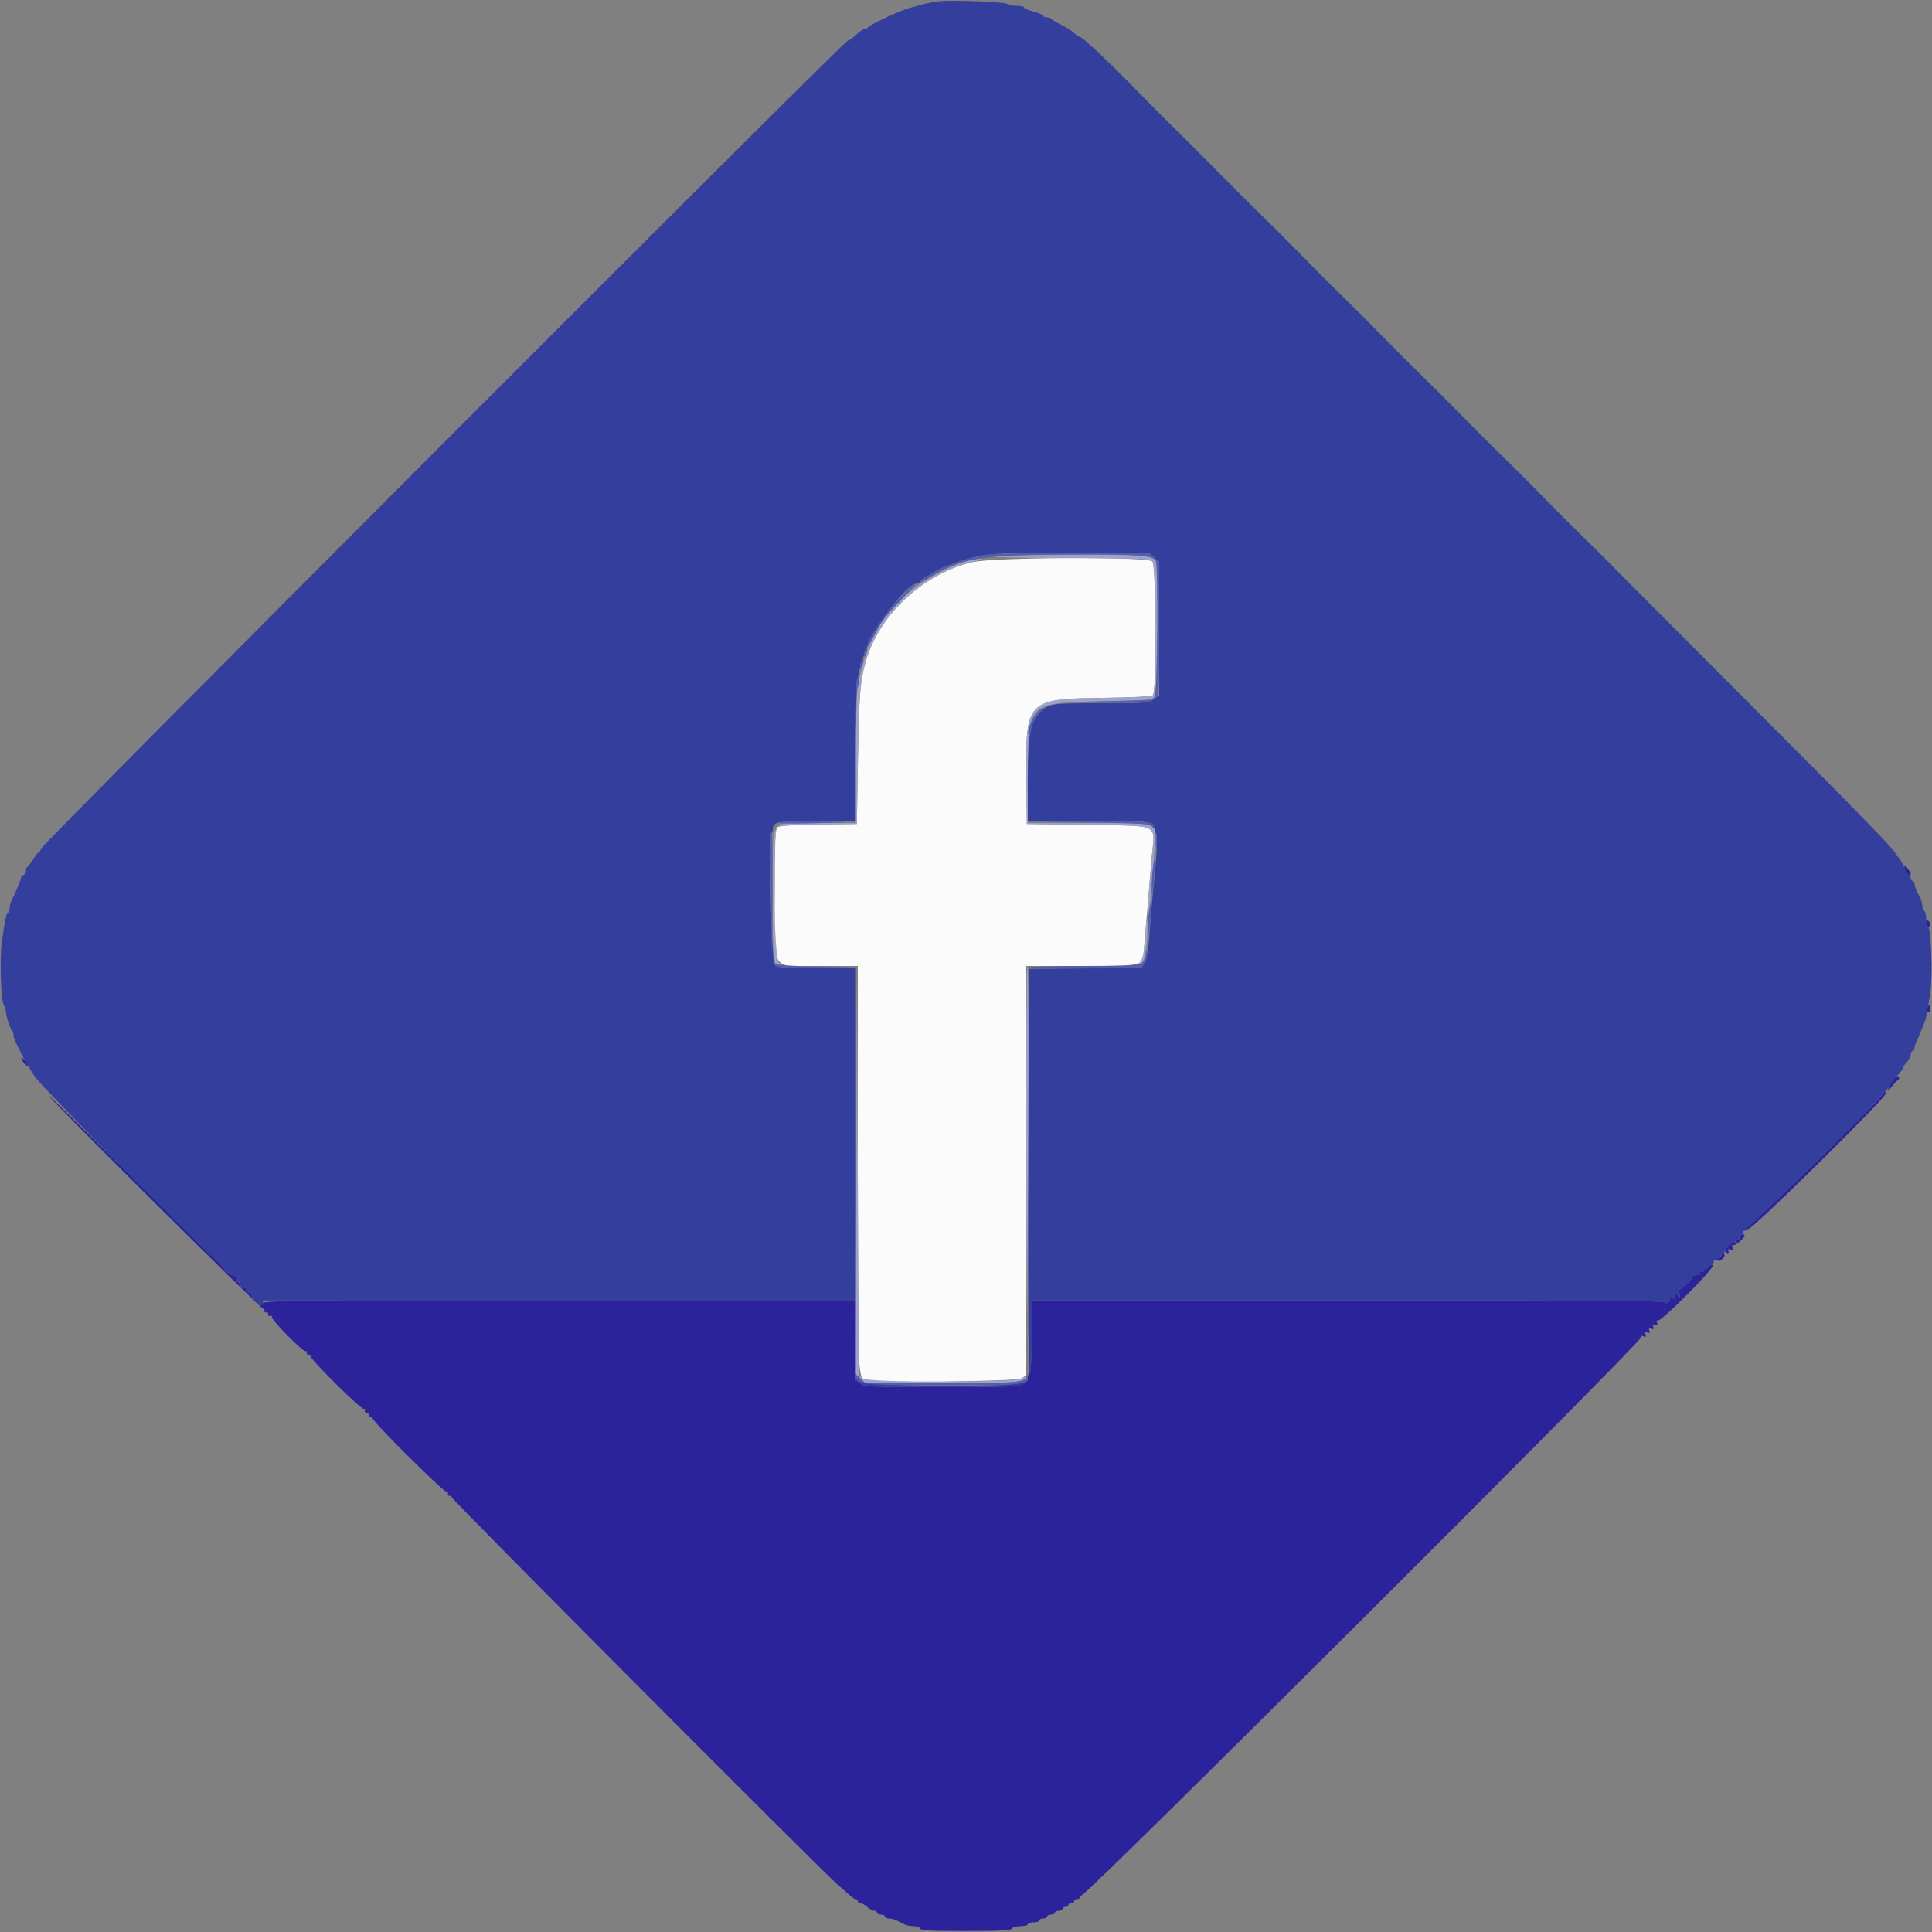
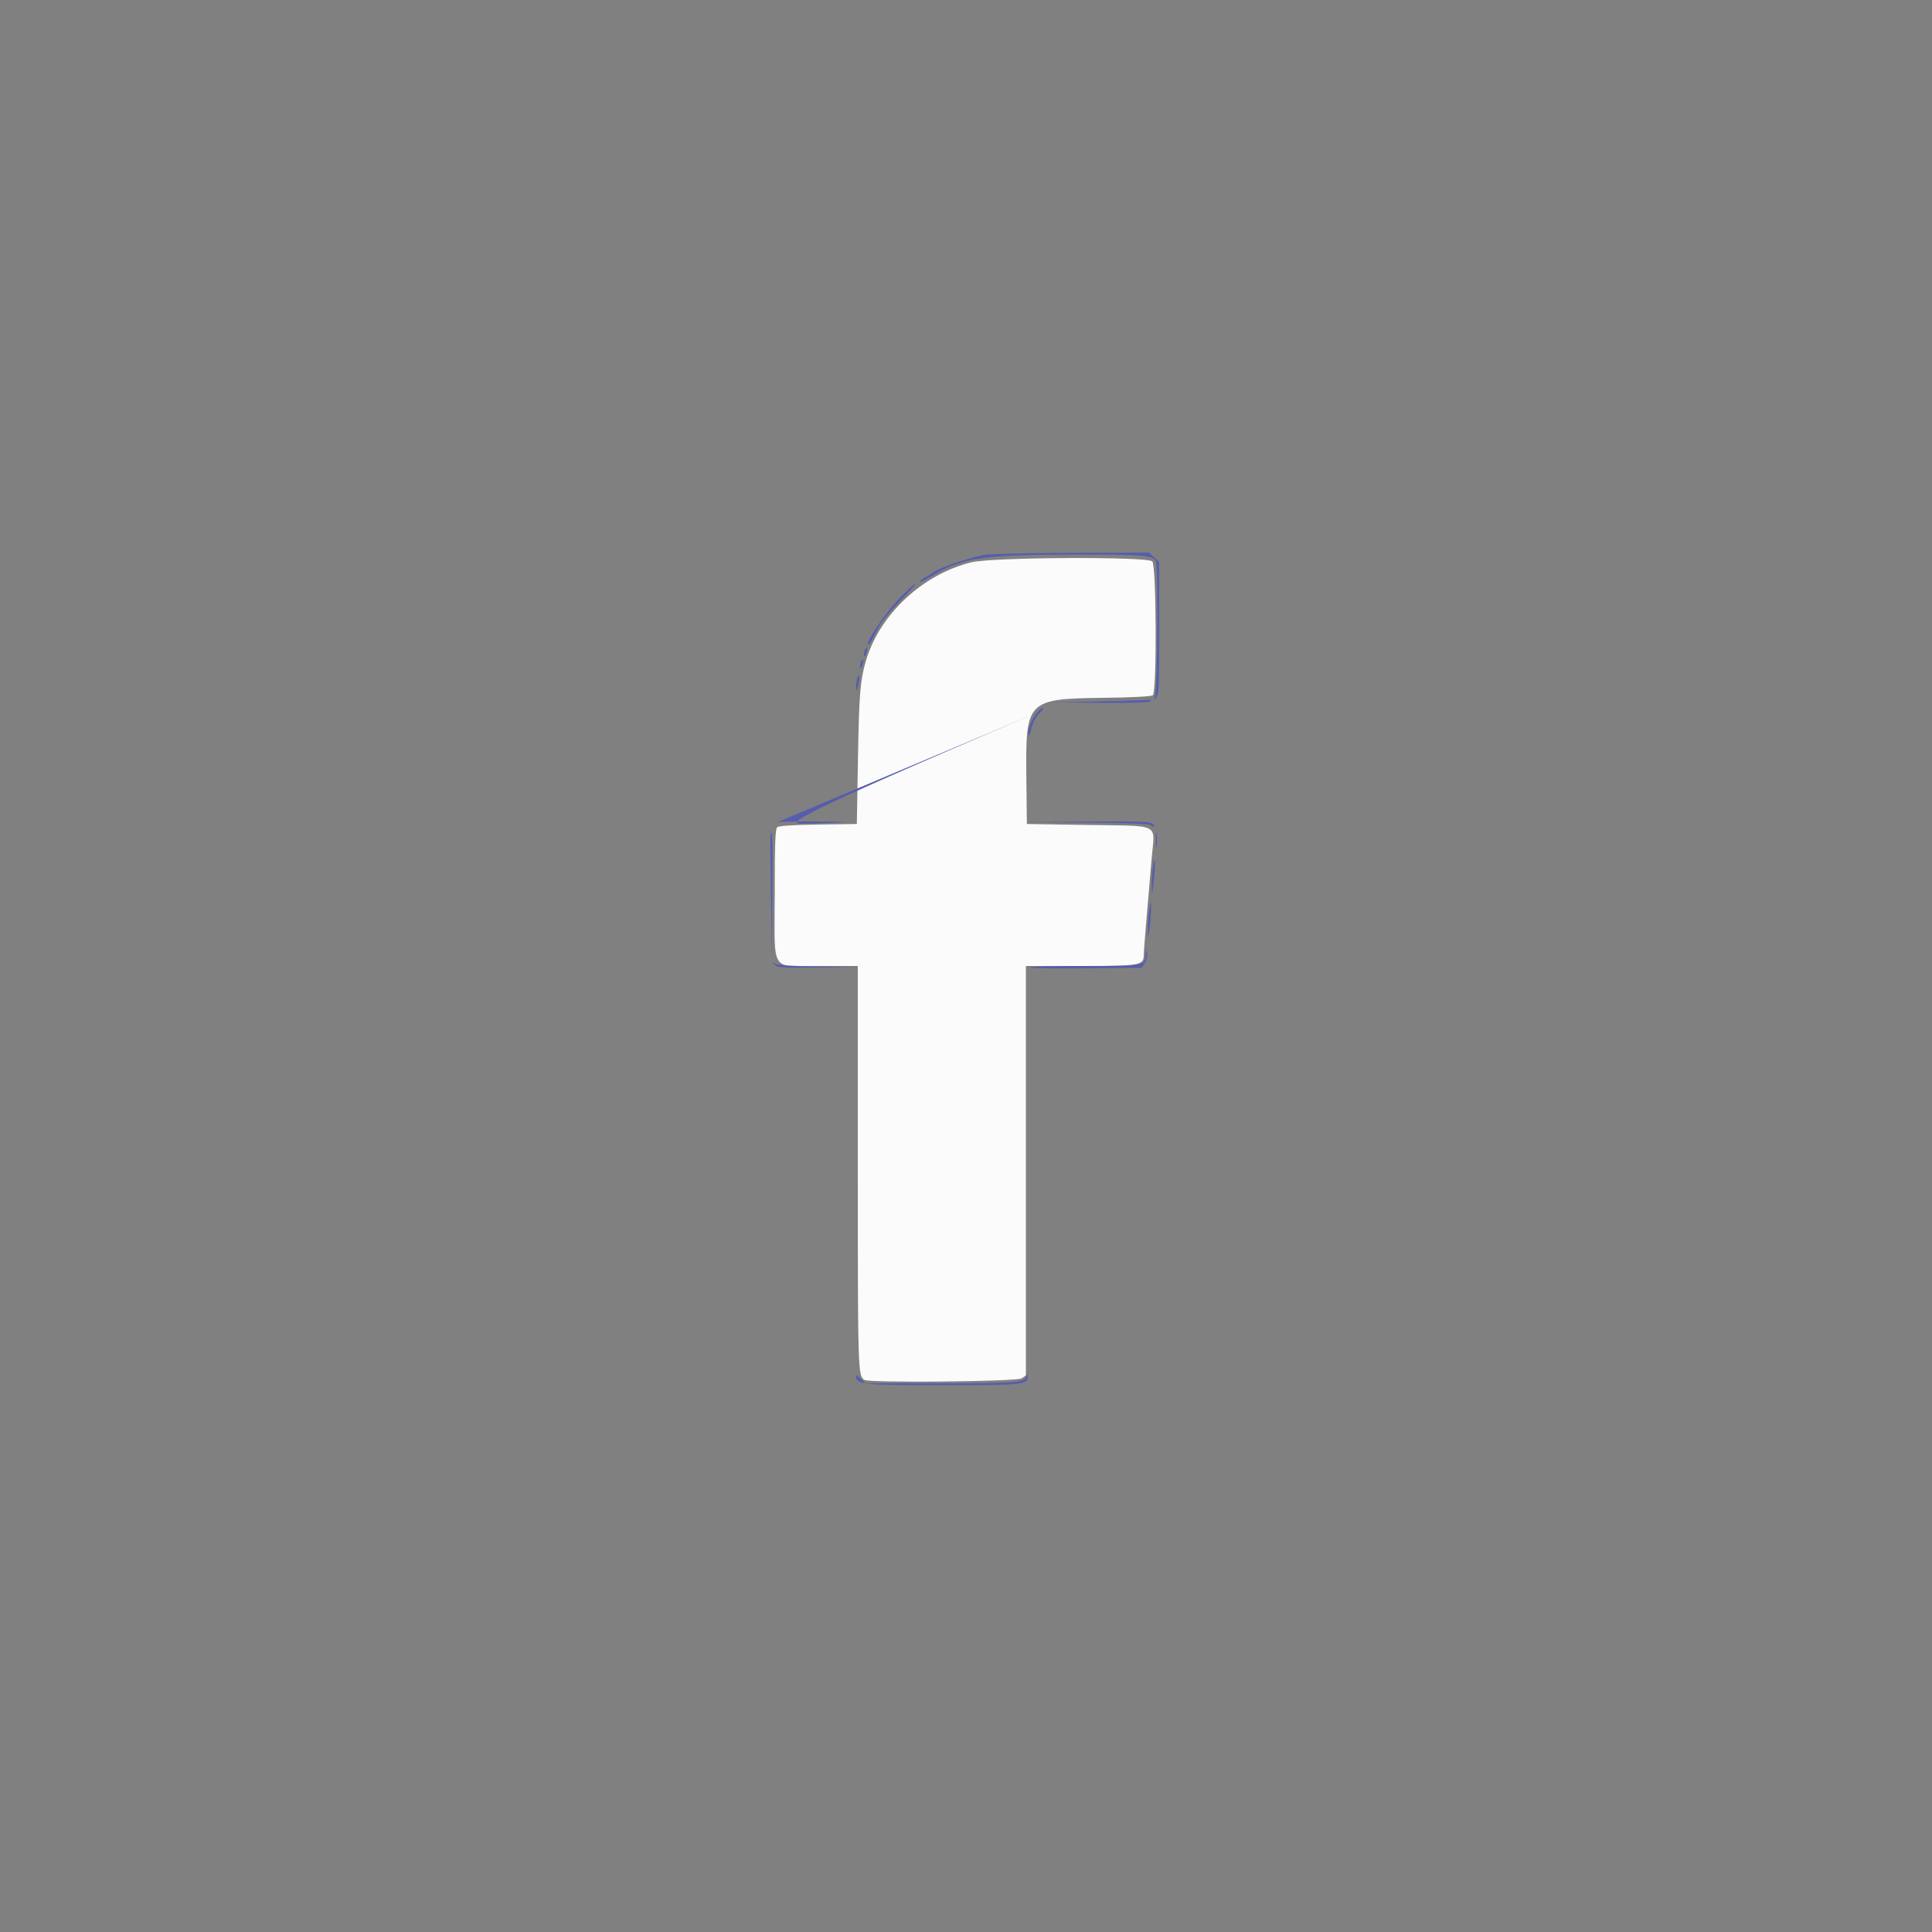
<svg xmlns="http://www.w3.org/2000/svg" id="svg" width="400" height="400" viewBox="0, 0, 400,400">
  <rect x="0" y="0" width="400" height="400" fill="#808080" stroke="none" />
  <g id="svgg">
    <path id="path0" d="M201.130 116.413 C 190.929 118.922,181.990 127.322,179.224 137.000 C 178.094 140.954,177.862 143.846,177.638 156.800 L 177.400 170.600 169.431 170.709 C 164.377 170.778,161.267 170.978,160.931 171.258 C 160.509 171.608,160.400 174.477,160.400 185.226 C 160.400 201.787,159.252 200.000,169.889 200.000 L 177.600 200.000 177.600 241.826 C 177.600 283.942,177.627 284.804,178.960 285.694 C 179.933 286.343,210.557 286.046,211.511 285.377 L 212.400 284.755 212.400 242.377 L 212.400 200.000 223.800 200.000 C 236.122 200.000,236.800 199.879,236.800 197.682 C 236.800 196.998,237.416 189.507,238.460 177.490 C 239.084 170.321,240.500 171.040,225.281 170.800 L 212.600 170.600 212.493 160.619 C 212.326 145.045,212.693 144.673,228.384 144.480 C 234.576 144.403,238.357 144.202,238.684 143.931 C 239.531 143.227,239.425 117.082,238.571 116.229 C 237.538 115.196,205.437 115.354,201.130 116.413 " stroke="none" fill="#fbfbfb" fill-rule="evenodd" />
-     <path id="path1" d="M194.800 0.242 C 193.810 0.329,192.325 0.580,191.500 0.800 C 190.675 1.020,189.235 1.402,188.300 1.648 C 186.430 2.141,179.879 5.213,179.667 5.696 C 179.593 5.863,179.305 6.000,179.026 6.000 C 178.747 6.000,177.954 6.540,177.263 7.200 C 176.572 7.860,175.794 8.400,175.533 8.400 C 174.834 8.400,8.400 175.102,8.400 175.803 C 8.400 176.131,8.262 176.400,8.094 176.400 C 7.926 176.400,7.344 177.120,6.800 178.000 C 6.256 178.880,5.674 179.600,5.506 179.600 C 5.338 179.600,5.200 179.960,5.200 180.400 C 5.200 180.840,5.020 181.200,4.800 181.200 C 4.580 181.200,4.400 181.382,4.400 181.604 C 4.400 181.994,3.124 185.063,2.367 186.495 C 2.165 186.877,2.000 187.541,2.000 187.971 C 2.000 188.401,1.840 188.852,1.644 188.973 C 1.271 189.203,1.054 190.258,0.361 195.200 C -0.101 198.500,0.224 207.567,0.827 208.180 C 1.032 208.389,1.203 208.929,1.206 209.380 C 1.213 210.292,2.099 213.033,2.526 213.459 C 2.677 213.610,2.800 214.045,2.800 214.426 C 2.800 215.281,5.912 221.191,7.390 223.141 C 9.268 225.621,36.597 253.316,41.031 257.233 C 41.674 257.801,42.458 258.646,42.773 259.112 C 43.088 259.577,43.448 259.894,43.573 259.817 C 43.698 259.740,44.250 260.204,44.800 260.849 C 46.554 262.905,48.523 265.014,48.285 264.583 C 48.159 264.354,48.448 264.147,48.928 264.124 C 49.407 264.101,49.575 264.168,49.300 264.274 C 49.025 264.380,48.800 264.732,48.800 265.057 C 48.800 265.382,48.980 265.536,49.200 265.400 C 49.420 265.264,49.600 265.397,49.600 265.695 C 49.600 266.374,52.455 269.200,53.140 269.200 C 53.419 269.200,53.548 269.361,53.426 269.558 C 53.304 269.755,53.474 270.019,53.802 270.146 C 54.165 270.285,54.400 270.144,54.400 269.787 C 54.400 269.464,54.535 269.221,54.700 269.247 C 54.865 269.273,82.495 269.273,116.100 269.247 L 177.200 269.200 177.200 234.800 L 177.200 200.400 169.049 200.400 C 161.959 200.400,160.826 200.314,160.349 199.739 C 159.742 199.009,159.119 172.895,159.700 172.538 C 159.865 172.436,160.000 172.081,160.000 171.748 C 160.000 170.159,160.835 170.000,169.171 170.000 L 177.200 170.000 177.200 155.806 C 177.200 141.057,177.267 140.305,179.058 135.036 C 180.739 130.087,187.774 120.800,189.841 120.800 C 190.149 120.800,190.400 120.650,190.400 120.468 C 190.400 120.285,190.895 119.880,191.500 119.568 C 192.105 119.256,192.690 118.909,192.800 118.795 C 193.292 118.289,196.828 116.774,199.200 116.053 C 204.123 114.559,206.336 114.400,222.266 114.400 L 237.883 114.400 238.942 115.381 L 240.000 116.362 240.000 130.154 L 240.000 143.946 238.838 144.773 C 237.739 145.555,237.143 145.600,227.833 145.600 C 217.594 145.600,217.215 145.655,215.422 147.400 C 213.270 149.495,212.800 152.025,212.800 161.528 L 212.800 170.000 225.453 170.000 C 241.958 170.000,240.198 167.465,238.363 188.600 C 237.212 201.847,238.916 200.365,224.695 200.494 L 213.000 200.600 212.898 242.525 C 212.830 270.527,212.930 284.367,213.198 284.201 C 213.444 284.049,213.600 281.085,213.600 276.576 L 213.600 269.200 279.200 269.200 C 327.437 269.200,344.800 269.319,344.800 269.649 C 344.800 269.961,344.982 269.947,345.396 269.604 C 345.723 269.332,345.893 268.950,345.772 268.755 C 345.651 268.560,345.728 268.400,345.943 268.400 C 346.158 268.400,346.424 268.625,346.535 268.900 C 346.646 269.175,346.751 268.961,346.768 268.424 C 346.799 267.486,346.822 267.477,347.362 268.216 C 347.888 268.935,347.911 268.914,347.716 267.892 C 347.593 267.252,347.684 266.800,347.935 266.800 C 348.466 266.800,350.400 264.903,350.400 264.382 C 350.400 264.172,350.760 264.000,351.200 264.000 C 351.640 264.000,352.000 263.809,352.000 263.576 C 352.000 263.343,352.145 263.243,352.323 263.352 C 352.501 263.462,352.973 263.116,353.373 262.584 C 353.773 262.051,354.258 261.712,354.450 261.831 C 354.643 261.950,354.800 261.737,354.800 261.357 C 354.800 260.977,354.911 260.778,355.048 260.914 C 355.369 261.236,356.400 260.205,356.400 259.562 C 356.400 259.290,356.519 259.186,356.664 259.331 C 356.810 259.476,357.128 259.195,357.372 258.706 C 357.616 258.216,358.227 257.611,358.729 257.360 C 359.891 256.781,361.227 255.360,360.909 255.043 C 360.776 254.909,360.977 254.800,361.357 254.800 C 361.737 254.800,361.936 254.620,361.800 254.400 C 361.664 254.180,361.731 254.000,361.949 254.000 C 362.167 254.000,366.182 250.210,370.873 245.579 C 375.563 240.947,380.390 236.202,381.600 235.035 C 385.407 231.363,391.600 224.756,391.600 224.366 C 391.600 224.161,392.140 223.428,392.800 222.737 C 393.460 222.046,394.000 221.321,394.000 221.124 C 394.000 220.927,394.360 220.380,394.800 219.908 C 395.240 219.436,395.600 218.723,395.600 218.325 C 395.600 217.926,395.780 217.600,396.000 217.600 C 396.220 217.600,396.400 217.328,396.400 216.995 C 396.400 216.662,396.559 216.077,396.753 215.695 C 396.948 215.313,397.308 214.505,397.553 213.900 C 397.799 213.295,398.168 212.395,398.373 211.900 C 398.767 210.947,398.973 209.905,399.653 205.400 C 400.141 202.171,399.823 192.463,399.210 191.850 C 398.984 191.624,398.800 190.857,398.800 190.144 C 398.800 189.431,398.620 188.736,398.400 188.600 C 398.180 188.464,398.000 188.001,398.000 187.571 C 398.000 187.141,397.820 186.432,397.600 185.995 C 397.380 185.558,397.020 184.842,396.800 184.405 C 396.580 183.968,396.400 183.338,396.400 183.005 C 396.400 182.672,396.220 182.400,396.000 182.400 C 395.780 182.400,395.600 182.145,395.600 181.833 C 395.600 181.522,395.465 181.207,395.300 181.133 C 395.135 181.060,394.567 180.145,394.037 179.100 C 393.508 178.055,392.923 177.200,392.737 177.200 C 392.552 177.200,392.400 176.911,392.400 176.558 C 392.400 176.205,383.715 167.221,373.100 156.595 C 362.485 145.968,352.501 135.952,350.914 134.337 C 349.326 132.722,345.636 129.018,342.714 126.106 C 339.791 123.194,335.939 119.324,334.153 117.506 C 332.367 115.688,329.577 112.921,327.953 111.357 C 326.329 109.794,322.644 106.104,319.765 103.157 C 316.885 100.211,313.015 96.340,311.165 94.555 C 309.314 92.771,305.619 89.081,302.954 86.355 C 300.288 83.630,296.598 79.940,294.754 78.156 C 292.909 76.372,289.041 72.502,286.159 69.556 C 283.276 66.610,279.586 62.921,277.959 61.357 C 276.331 59.794,272.644 56.104,269.765 53.157 C 266.885 50.211,263.015 46.337,261.165 44.549 C 259.314 42.761,255.072 38.531,251.738 35.149 C 248.404 31.767,244.714 28.073,243.538 26.939 C 242.362 25.806,238.687 22.116,235.372 18.739 C 228.716 11.960,224.059 7.600,223.475 7.600 C 223.265 7.600,222.803 7.282,222.447 6.893 C 222.091 6.504,220.900 5.739,219.800 5.193 C 218.700 4.647,217.740 4.065,217.667 3.900 C 217.593 3.735,217.188 3.600,216.767 3.600 C 216.345 3.600,216.000 3.453,216.000 3.272 C 216.000 3.092,215.100 2.700,214.000 2.400 C 212.900 2.100,212.000 1.708,212.000 1.528 C 212.000 1.347,211.316 1.200,210.480 1.200 C 209.644 1.200,208.788 1.028,208.578 0.818 C 208.171 0.411,197.812 -0.022,194.800 0.242 M177.200 285.525 C 177.200 287.061,178.679 287.200,194.967 287.200 C 210.401 287.200,212.800 287.027,212.800 285.913 C 212.800 285.716,212.400 285.835,211.911 286.177 C 210.332 287.283,179.684 287.096,178.254 285.971 C 177.674 285.515,177.200 285.314,177.200 285.525 " stroke="none" fill="#343e9c" fill-rule="evenodd" />
-     <path id="path2" d="M394.538 180.197 C 394.972 181.133,395.615 181.564,395.587 180.900 C 395.571 180.508,394.575 179.200,394.294 179.200 C 394.173 179.200,394.283 179.649,394.538 180.197 M398.800 190.953 C 398.800 191.283,398.980 191.664,399.200 191.800 C 399.420 191.936,399.600 191.777,399.600 191.447 C 399.600 191.117,399.420 190.736,399.200 190.600 C 398.980 190.464,398.800 190.623,398.800 190.953 M399.079 208.557 C 398.915 208.974,398.875 209.409,398.991 209.524 C 399.355 209.889,399.676 209.291,399.524 208.531 C 399.383 207.835,399.362 207.836,399.079 208.557 M4.422 219.000 C 4.427 219.529,5.542 220.991,5.769 220.765 C 5.866 220.668,5.602 220.141,5.182 219.594 C 4.761 219.047,4.420 218.780,4.422 219.000 M392.200 223.336 C 391.627 224.059,390.800 225.544,390.800 225.849 C 390.800 225.991,391.202 225.589,391.693 224.954 C 392.184 224.319,392.724 223.740,392.893 223.667 C 393.288 223.495,393.294 222.795,392.900 222.815 C 392.735 222.824,392.420 223.058,392.200 223.336 M389.510 226.900 C 387.929 228.995,362.446 254.000,361.893 254.000 C 361.570 254.000,361.577 254.137,361.917 254.477 C 362.406 254.966,390.400 227.398,390.400 226.427 C 390.400 225.819,390.277 225.885,389.510 226.900 M10.000 226.738 C 10.000 227.253,54.164 271.146,54.483 270.949 C 54.668 270.834,54.770 270.979,54.710 271.270 C 54.649 271.562,54.825 271.755,55.100 271.700 C 55.375 271.645,55.555 271.825,55.500 272.100 C 55.445 272.375,55.670 272.540,56.000 272.467 C 56.330 272.393,56.459 272.474,56.287 272.646 C 55.904 273.030,62.808 280.042,63.281 279.750 C 63.467 279.635,63.570 279.779,63.510 280.070 C 63.449 280.362,63.638 280.551,63.930 280.490 C 64.221 280.430,64.366 280.532,64.251 280.717 C 63.959 281.191,74.969 292.098,75.353 291.714 C 75.525 291.541,75.607 291.670,75.533 292.000 C 75.460 292.330,75.625 292.555,75.900 292.500 C 76.175 292.445,76.355 292.625,76.300 292.900 C 76.245 293.175,76.438 293.351,76.730 293.290 C 77.021 293.230,77.166 293.331,77.052 293.516 C 76.759 293.990,92.168 309.298,92.552 308.915 C 92.725 308.742,92.807 308.870,92.733 309.200 C 92.660 309.530,92.825 309.755,93.100 309.700 C 93.375 309.645,93.555 309.771,93.500 309.981 C 93.401 310.356,170.355 387.597,173.330 390.108 C 174.171 390.819,175.288 391.805,175.812 392.300 C 176.335 392.795,176.952 393.200,177.182 393.200 C 177.412 393.200,177.600 393.380,177.600 393.600 C 177.600 393.820,177.836 394.000,178.125 394.000 C 178.413 394.000,179.036 394.360,179.508 394.800 C 179.980 395.240,180.644 395.600,180.983 395.600 C 181.322 395.600,181.600 395.780,181.600 396.000 C 181.600 396.220,181.960 396.400,182.400 396.400 C 182.840 396.400,183.200 396.580,183.200 396.800 C 183.200 397.020,183.562 397.200,184.005 397.200 C 184.448 397.200,185.168 397.380,185.605 397.600 C 186.042 397.820,186.758 398.180,187.195 398.400 C 187.632 398.620,188.517 398.800,189.161 398.800 C 189.806 398.800,190.408 399.025,190.500 399.300 C 190.627 399.681,192.889 399.800,200.000 399.800 C 207.111 399.800,209.373 399.681,209.500 399.300 C 209.596 399.013,210.336 398.800,211.233 398.800 C 212.095 398.800,212.800 398.620,212.800 398.400 C 212.800 398.180,213.340 398.000,214.000 398.000 C 214.660 398.000,215.200 397.820,215.200 397.600 C 215.200 397.380,215.560 397.200,216.000 397.200 C 216.440 397.200,216.800 397.020,216.800 396.800 C 216.800 396.580,217.160 396.400,217.600 396.400 C 218.040 396.400,218.400 396.220,218.400 396.000 C 218.400 395.780,218.760 395.600,219.200 395.600 C 219.640 395.600,220.000 395.420,220.000 395.200 C 220.000 394.980,220.270 394.800,220.600 394.800 C 220.930 394.800,221.200 394.620,221.200 394.400 C 221.200 394.180,221.470 394.000,221.800 394.000 C 222.130 394.000,222.400 393.820,222.400 393.600 C 222.400 393.380,222.670 393.200,223.000 393.200 C 223.330 393.200,223.600 393.020,223.600 392.800 C 223.600 392.580,223.763 392.400,223.963 392.400 C 225.018 392.400,340.219 277.478,339.817 276.827 C 339.655 276.566,339.818 276.509,340.249 276.674 C 340.771 276.875,340.878 276.781,340.690 276.290 C 340.506 275.810,340.610 275.706,341.090 275.890 C 341.570 276.074,341.674 275.970,341.490 275.490 C 341.306 275.010,341.410 274.906,341.890 275.090 C 342.370 275.274,342.474 275.170,342.290 274.690 C 342.106 274.210,342.210 274.106,342.690 274.290 C 343.181 274.478,343.275 274.371,343.074 273.849 C 342.912 273.427,342.968 273.256,343.216 273.410 C 343.819 273.782,354.974 262.605,354.602 262.003 C 354.386 261.654,354.044 261.811,353.409 262.550 C 352.920 263.120,352.402 263.469,352.260 263.326 C 352.117 263.183,352.000 263.277,352.000 263.533 C 352.000 263.790,351.640 264.000,351.200 264.000 C 350.760 264.000,350.400 264.172,350.400 264.382 C 350.400 264.903,348.466 266.800,347.935 266.800 C 347.684 266.800,347.593 267.252,347.716 267.892 C 347.911 268.914,347.888 268.935,347.362 268.216 C 346.822 267.477,346.799 267.486,346.768 268.424 C 346.751 268.961,346.646 269.175,346.535 268.900 C 346.424 268.625,346.158 268.400,345.943 268.400 C 345.728 268.400,345.651 268.560,345.772 268.755 C 345.893 268.950,345.723 269.332,345.396 269.604 C 344.982 269.947,344.800 269.961,344.800 269.649 C 344.800 269.319,327.437 269.200,279.200 269.200 L 213.600 269.200 213.600 276.576 C 213.600 281.063,213.443 284.050,213.200 284.200 C 212.980 284.336,212.800 284.858,212.800 285.359 C 212.800 287.095,211.781 287.200,194.967 287.200 C 181.101 287.200,179.051 287.121,178.186 286.554 L 177.200 285.908 177.200 277.552 L 177.200 269.195 115.800 269.203 C 62.315 269.209,54.400 269.285,54.400 269.792 C 54.400 270.145,54.164 270.284,53.802 270.146 C 53.474 270.019,53.292 269.775,53.398 269.604 C 53.504 269.432,53.228 269.196,52.784 269.080 C 52.340 268.964,52.027 268.637,52.089 268.353 C 52.150 268.069,51.930 267.828,51.600 267.818 C 51.270 267.808,50.992 267.530,50.982 267.200 C 50.972 266.870,50.731 266.650,50.447 266.711 C 50.163 266.773,49.836 266.460,49.720 266.016 C 49.604 265.572,49.350 265.308,49.155 265.428 C 48.960 265.549,48.800 265.382,48.800 265.057 C 48.800 264.732,49.025 264.370,49.300 264.252 C 49.575 264.134,49.348 264.099,48.796 264.175 C 48.076 264.273,47.510 263.981,46.796 263.142 C 44.620 260.585,43.600 259.530,43.600 259.839 C 43.600 260.017,43.285 259.744,42.900 259.232 C 42.515 258.720,41.670 257.829,41.022 257.251 C 40.374 256.673,33.129 249.516,24.922 241.346 C 16.715 233.177,10.000 226.603,10.000 226.738 M360.246 256.225 C 360.111 256.575,359.801 256.724,359.541 256.564 C 359.252 256.385,359.184 256.451,359.362 256.738 C 359.526 257.004,359.408 257.200,359.086 257.200 C 358.426 257.200,357.200 258.456,357.200 259.131 C 357.200 259.389,357.399 259.600,357.643 259.600 C 357.886 259.600,357.986 259.339,357.863 259.020 C 357.707 258.612,357.833 258.514,358.290 258.690 C 358.781 258.878,358.875 258.771,358.674 258.249 C 358.518 257.841,358.570 257.658,358.801 257.801 C 359.158 258.021,361.200 256.333,361.200 255.818 C 361.200 255.331,360.469 255.643,360.246 256.225 M356.400 259.687 C 356.400 260.042,356.175 260.414,355.900 260.512 C 355.625 260.610,355.526 260.827,355.681 260.993 C 355.835 261.159,356.265 260.992,356.635 260.622 C 357.138 260.119,357.193 259.833,356.854 259.494 C 356.515 259.155,356.400 259.204,356.400 259.687 " stroke="none" fill="#2c239c" fill-rule="evenodd" />
-     <path id="path3" d="M205.800 115.200 C 204.920 115.358,211.792 115.512,221.071 115.543 C 235.826 115.593,238.022 115.679,238.571 116.229 C 239.425 117.082,239.531 143.227,238.684 143.931 C 238.357 144.202,234.576 144.403,228.384 144.480 C 212.693 144.673,212.326 145.045,212.493 160.619 L 212.600 170.600 225.281 170.800 C 240.483 171.040,239.091 170.355,238.468 177.292 C 237.713 185.702,237.469 189.818,237.740 189.571 C 237.981 189.351,238.613 182.513,239.079 175.081 C 239.392 170.093,240.380 170.428,225.300 170.413 L 212.800 170.400 212.800 160.787 C 212.800 145.350,212.653 145.500,228.133 145.200 C 237.773 145.013,238.504 144.948,239.033 144.224 C 239.656 143.370,239.893 117.079,239.286 116.125 C 238.538 114.950,236.518 114.801,222.074 114.857 C 214.003 114.888,206.680 115.042,205.800 115.200 M200.200 116.092 C 192.247 118.786,185.043 124.135,182.132 129.507 C 181.687 130.328,180.973 131.630,180.545 132.400 C 179.595 134.110,178.223 138.554,177.635 141.824 C 177.380 143.247,177.200 149.649,177.200 157.324 L 177.200 170.400 169.229 170.400 C 158.856 170.400,160.000 168.546,160.000 185.349 C 160.000 199.406,160.064 200.000,161.569 200.000 C 161.994 200.000,161.910 199.812,161.289 199.377 C 160.189 198.607,159.852 172.153,160.931 171.258 C 161.267 170.978,164.377 170.778,169.431 170.709 L 177.400 170.600 177.638 156.800 C 177.862 143.846,178.094 140.954,179.224 137.000 C 181.990 127.322,190.929 118.922,201.130 116.413 C 203.279 115.885,203.780 115.662,202.800 115.672 C 202.030 115.679,200.860 115.868,200.200 116.092 M237.017 194.435 C 236.791 197.620,236.570 198.630,235.965 199.235 C 235.544 199.656,235.376 200.000,235.591 200.000 C 236.610 200.000,237.319 197.853,237.511 194.184 C 237.776 189.128,237.379 189.329,237.017 194.435 M177.296 242.118 L 177.200 284.436 178.182 285.418 L 179.164 286.400 194.756 286.400 C 209.747 286.400,212.400 286.218,212.400 285.187 C 212.400 284.934,212.031 285.013,211.511 285.377 C 210.164 286.321,179.573 286.315,178.629 285.371 C 178.283 285.026,177.957 284.711,177.905 284.671 C 177.852 284.632,177.715 265.520,177.601 242.200 L 177.393 199.800 177.296 242.118 M212.495 242.300 C 212.547 265.565,212.637 277.760,212.695 269.400 C 212.969 229.414,212.972 200.000,212.700 200.000 C 212.535 200.000,212.443 219.035,212.495 242.300 " stroke="none" fill="#9ca4cc" fill-rule="evenodd" />
-     <path id="path4" d="M203.800 114.880 C 200.069 115.569,193.748 117.819,192.800 118.795 C 192.690 118.909,192.105 119.256,191.500 119.568 C 190.895 119.880,190.400 120.283,190.400 120.464 C 190.400 120.645,191.269 120.258,192.332 119.604 C 199.044 115.474,203.076 114.833,222.474 114.814 C 236.486 114.800,238.545 114.961,239.286 116.125 C 239.805 116.942,239.664 143.133,239.135 144.126 C 238.714 144.916,238.733 144.947,239.335 144.451 C 239.932 143.958,240.000 142.488,240.000 130.132 L 240.000 116.362 238.942 115.381 L 237.883 114.400 221.842 114.455 C 213.019 114.485,204.900 114.676,203.800 114.880 M186.335 123.759 C 183.615 126.501,179.201 132.934,179.699 133.432 C 179.819 133.552,180.180 133.144,180.501 132.525 C 180.823 131.906,181.516 130.596,182.043 129.613 C 182.569 128.631,184.557 126.246,186.460 124.313 C 188.363 122.381,189.773 120.800,189.595 120.800 C 189.417 120.800,187.950 122.131,186.335 123.759 M179.000 134.800 C 178.850 135.273,178.817 135.750,178.927 135.860 C 179.037 135.970,179.250 135.673,179.400 135.200 C 179.550 134.727,179.583 134.250,179.473 134.140 C 179.363 134.030,179.150 134.327,179.000 134.800 M178.200 137.200 C 178.050 137.673,178.017 138.150,178.127 138.260 C 178.237 138.370,178.450 138.073,178.600 137.600 C 178.750 137.127,178.783 136.650,178.673 136.540 C 178.563 136.430,178.350 136.727,178.200 137.200 M177.489 140.400 C 177.336 140.950,177.225 141.850,177.242 142.400 C 177.268 143.261,177.326 143.214,177.658 142.060 C 177.870 141.324,177.981 140.424,177.906 140.060 C 177.808 139.594,177.686 139.693,177.489 140.400 M228.000 145.200 L 218.200 145.421 228.076 145.511 C 234.327 145.567,238.044 145.453,238.200 145.200 C 238.336 144.980,238.302 144.840,238.124 144.889 C 237.946 144.938,233.390 145.078,228.000 145.200 M214.684 147.573 C 213.574 148.892,212.629 151.317,212.919 152.103 C 213.019 152.377,213.228 152.060,213.382 151.400 C 213.785 149.676,214.480 148.305,215.361 147.497 C 215.783 147.111,216.032 146.698,215.914 146.581 C 215.796 146.463,215.243 146.909,214.684 147.573 M160.799 170.300 C 160.799 170.465,163.274 170.553,166.299 170.496 C 176.479 170.304,177.452 170.159,169.100 170.079 C 164.535 170.036,160.800 170.135,160.799 170.300 M225.186 170.300 C 232.762 170.367,237.929 170.569,238.166 170.806 C 238.383 171.023,238.717 171.200,238.909 171.200 C 239.100 171.200,238.987 170.930,238.657 170.600 C 238.145 170.088,236.196 170.014,225.329 170.094 L 212.600 170.188 225.186 170.300 M239.328 174.000 C 239.328 175.430,239.401 176.015,239.489 175.300 C 239.578 174.585,239.578 173.415,239.489 172.700 C 239.401 171.985,239.328 172.570,239.328 174.000 M159.524 172.700 C 159.456 172.865,159.494 178.670,159.609 185.600 L 159.817 198.200 159.909 185.300 C 159.991 173.672,159.931 171.711,159.524 172.700 M238.698 179.600 C 238.538 180.810,238.429 182.700,238.457 183.800 C 238.498 185.474,238.564 185.278,238.857 182.600 C 239.263 178.883,239.128 176.338,238.698 179.600 M237.798 189.685 C 237.646 191.304,237.592 193.073,237.676 193.615 C 237.761 194.157,237.974 192.920,238.148 190.866 C 238.323 188.812,238.377 187.044,238.270 186.936 C 238.162 186.829,237.950 188.065,237.798 189.685 M237.260 197.211 C 237.093 200.021,237.191 200.000,224.601 200.000 C 218.356 200.000,213.164 200.135,213.061 200.300 C 212.959 200.465,218.168 200.550,224.636 200.488 L 236.397 200.377 237.027 199.414 C 237.377 198.881,237.583 197.950,237.489 197.326 C 237.329 196.258,237.317 196.252,237.260 197.211 M160.349 199.700 C 160.845 200.332,161.701 200.391,169.149 200.309 L 177.400 200.218 169.231 200.100 C 163.539 200.019,160.870 199.834,160.431 199.491 C 159.874 199.058,159.864 199.082,160.349 199.700 M177.200 284.789 C 177.200 286.659,178.457 286.800,195.165 286.800 C 212.013 286.800,212.879 286.705,212.754 284.877 C 212.713 284.289,212.683 284.294,212.520 284.923 C 212.173 286.261,210.498 286.400,194.756 286.400 L 179.164 286.400 178.182 285.418 C 177.642 284.878,177.200 284.595,177.200 284.789 " stroke="none" fill="#555dac" fill-rule="evenodd" />
+     <path id="path4" d="M203.800 114.880 C 200.069 115.569,193.748 117.819,192.800 118.795 C 192.690 118.909,192.105 119.256,191.500 119.568 C 190.895 119.880,190.400 120.283,190.400 120.464 C 190.400 120.645,191.269 120.258,192.332 119.604 C 199.044 115.474,203.076 114.833,222.474 114.814 C 236.486 114.800,238.545 114.961,239.286 116.125 C 239.805 116.942,239.664 143.133,239.135 144.126 C 238.714 144.916,238.733 144.947,239.335 144.451 C 239.932 143.958,240.000 142.488,240.000 130.132 L 240.000 116.362 238.942 115.381 L 237.883 114.400 221.842 114.455 C 213.019 114.485,204.900 114.676,203.800 114.880 M186.335 123.759 C 183.615 126.501,179.201 132.934,179.699 133.432 C 179.819 133.552,180.180 133.144,180.501 132.525 C 180.823 131.906,181.516 130.596,182.043 129.613 C 182.569 128.631,184.557 126.246,186.460 124.313 C 188.363 122.381,189.773 120.800,189.595 120.800 C 189.417 120.800,187.950 122.131,186.335 123.759 M179.000 134.800 C 178.850 135.273,178.817 135.750,178.927 135.860 C 179.037 135.970,179.250 135.673,179.400 135.200 C 179.550 134.727,179.583 134.250,179.473 134.140 C 179.363 134.030,179.150 134.327,179.000 134.800 M178.200 137.200 C 178.050 137.673,178.017 138.150,178.127 138.260 C 178.237 138.370,178.450 138.073,178.600 137.600 C 178.750 137.127,178.783 136.650,178.673 136.540 C 178.563 136.430,178.350 136.727,178.200 137.200 M177.489 140.400 C 177.336 140.950,177.225 141.850,177.242 142.400 C 177.268 143.261,177.326 143.214,177.658 142.060 C 177.870 141.324,177.981 140.424,177.906 140.060 C 177.808 139.594,177.686 139.693,177.489 140.400 M228.000 145.200 L 218.200 145.421 228.076 145.511 C 234.327 145.567,238.044 145.453,238.200 145.200 C 238.336 144.980,238.302 144.840,238.124 144.889 C 237.946 144.938,233.390 145.078,228.000 145.200 M214.684 147.573 C 213.574 148.892,212.629 151.317,212.919 152.103 C 213.019 152.377,213.228 152.060,213.382 151.400 C 213.785 149.676,214.480 148.305,215.361 147.497 C 215.783 147.111,216.032 146.698,215.914 146.581 C 215.796 146.463,215.243 146.909,214.684 147.573 C 160.799 170.465,163.274 170.553,166.299 170.496 C 176.479 170.304,177.452 170.159,169.100 170.079 C 164.535 170.036,160.800 170.135,160.799 170.300 M225.186 170.300 C 232.762 170.367,237.929 170.569,238.166 170.806 C 238.383 171.023,238.717 171.200,238.909 171.200 C 239.100 171.200,238.987 170.930,238.657 170.600 C 238.145 170.088,236.196 170.014,225.329 170.094 L 212.600 170.188 225.186 170.300 M239.328 174.000 C 239.328 175.430,239.401 176.015,239.489 175.300 C 239.578 174.585,239.578 173.415,239.489 172.700 C 239.401 171.985,239.328 172.570,239.328 174.000 M159.524 172.700 C 159.456 172.865,159.494 178.670,159.609 185.600 L 159.817 198.200 159.909 185.300 C 159.991 173.672,159.931 171.711,159.524 172.700 M238.698 179.600 C 238.538 180.810,238.429 182.700,238.457 183.800 C 238.498 185.474,238.564 185.278,238.857 182.600 C 239.263 178.883,239.128 176.338,238.698 179.600 M237.798 189.685 C 237.646 191.304,237.592 193.073,237.676 193.615 C 237.761 194.157,237.974 192.920,238.148 190.866 C 238.323 188.812,238.377 187.044,238.270 186.936 C 238.162 186.829,237.950 188.065,237.798 189.685 M237.260 197.211 C 237.093 200.021,237.191 200.000,224.601 200.000 C 218.356 200.000,213.164 200.135,213.061 200.300 C 212.959 200.465,218.168 200.550,224.636 200.488 L 236.397 200.377 237.027 199.414 C 237.377 198.881,237.583 197.950,237.489 197.326 C 237.329 196.258,237.317 196.252,237.260 197.211 M160.349 199.700 C 160.845 200.332,161.701 200.391,169.149 200.309 L 177.400 200.218 169.231 200.100 C 163.539 200.019,160.870 199.834,160.431 199.491 C 159.874 199.058,159.864 199.082,160.349 199.700 M177.200 284.789 C 177.200 286.659,178.457 286.800,195.165 286.800 C 212.013 286.800,212.879 286.705,212.754 284.877 C 212.713 284.289,212.683 284.294,212.520 284.923 C 212.173 286.261,210.498 286.400,194.756 286.400 L 179.164 286.400 178.182 285.418 C 177.642 284.878,177.200 284.595,177.200 284.789 " stroke="none" fill="#555dac" fill-rule="evenodd" />
  </g>
</svg>